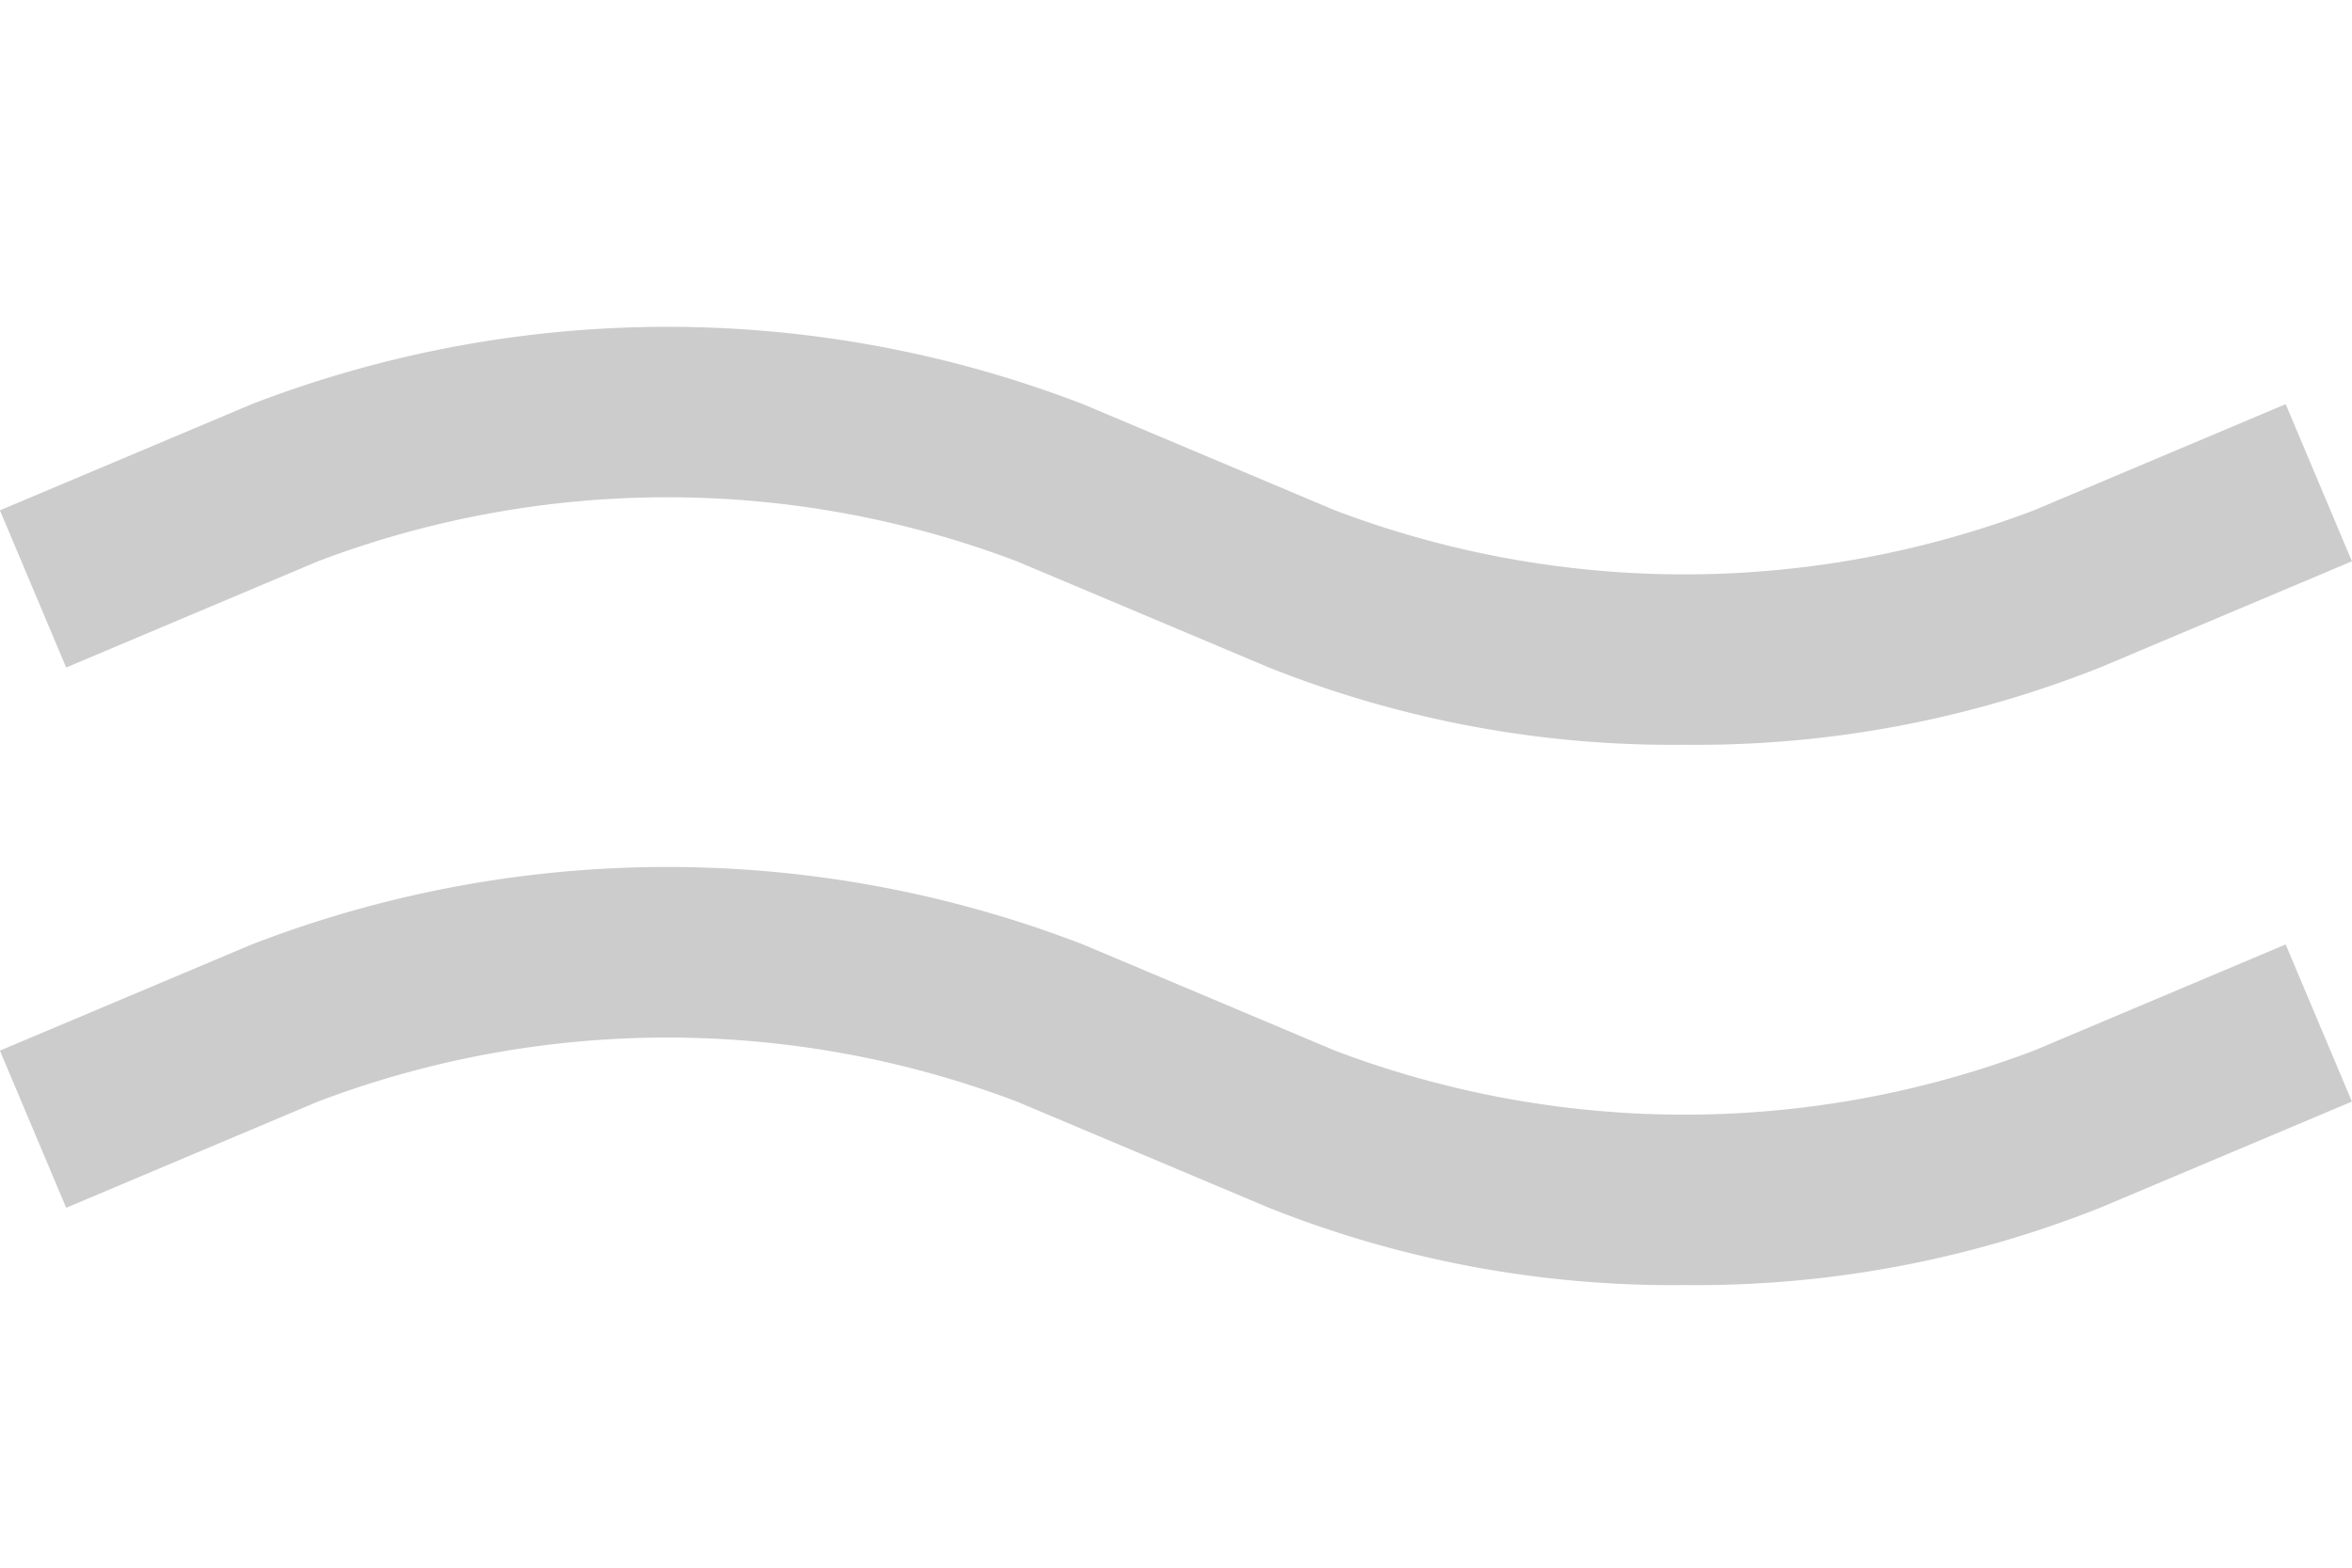
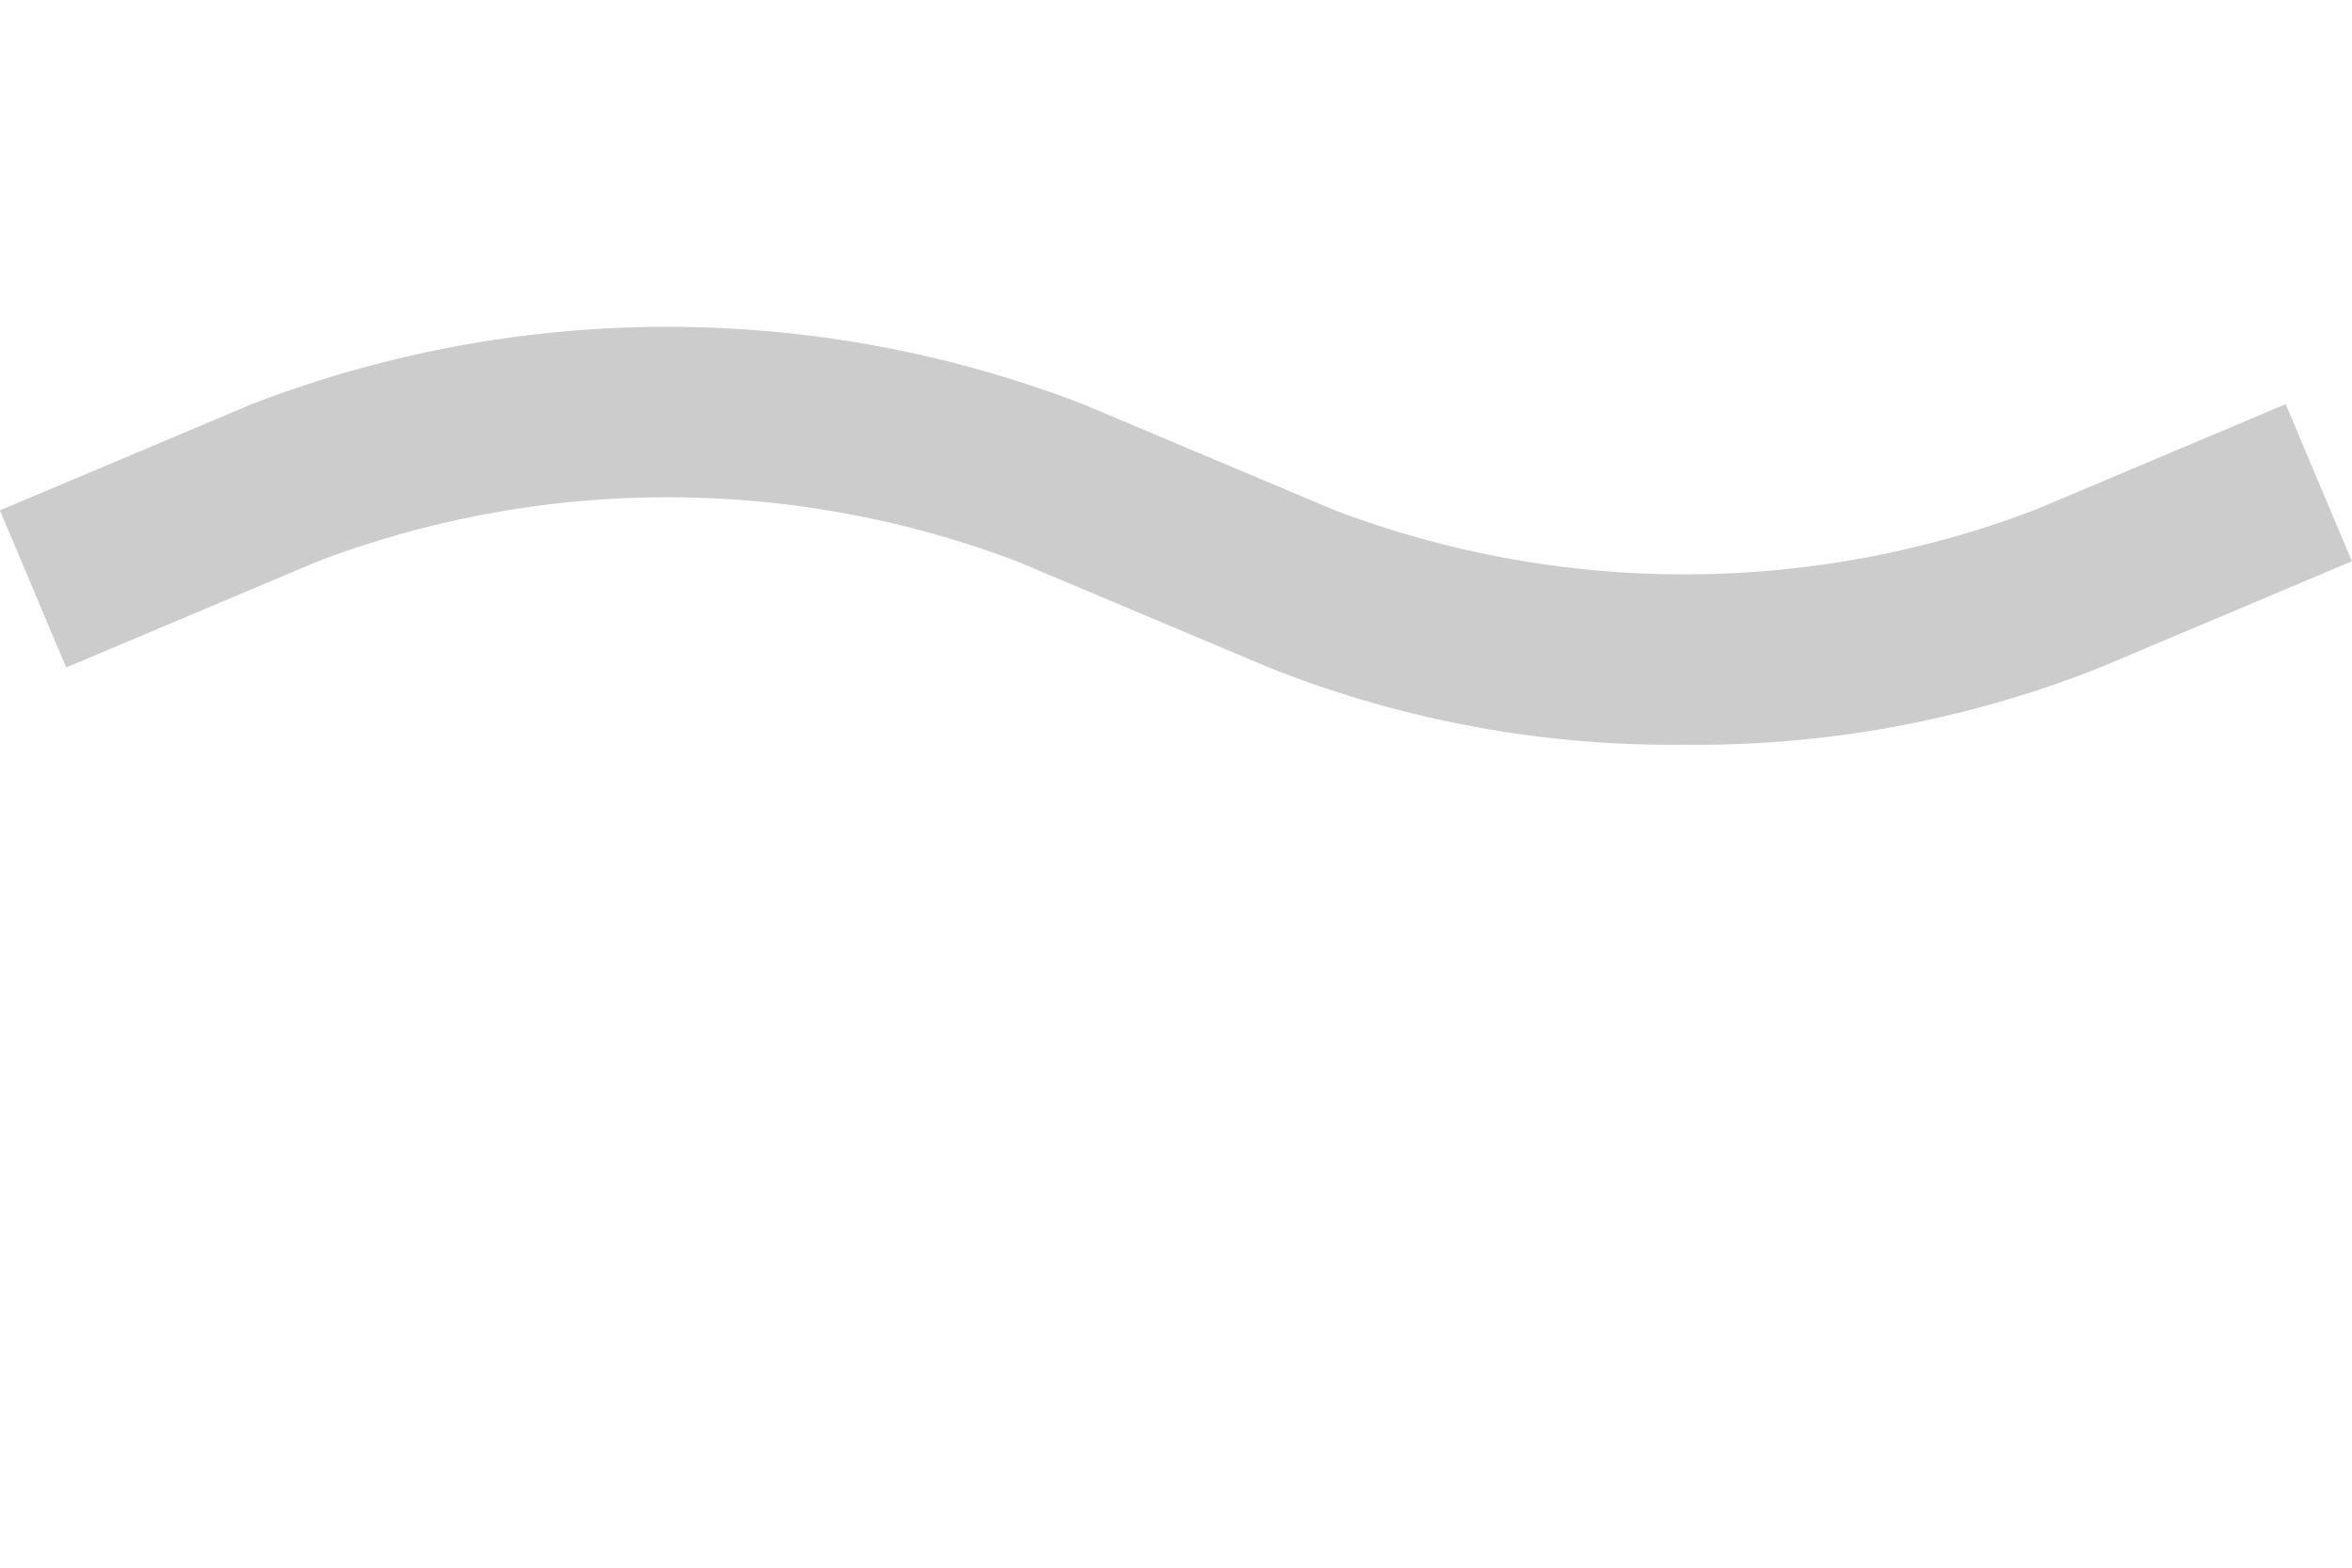
<svg xmlns="http://www.w3.org/2000/svg" width="30.001" height="20">
  <g data-name="Group 2753">
    <g data-name="Group 2684">
      <path data-name="Path 4373" d="M21.487 9.502a13.9 13.9 0 01-5.306-.988l-3.208-1.352a12.57 12.57 0 00-8.92 0L.844 8.516l-.845-2.005 3.208-1.353a14.734 14.734 0 0110.611 0l3.208 1.352a12.569 12.569 0 008.92 0l3.209-1.354L30 7.161l-3.208 1.353a13.931 13.931 0 01-5.305.988z" fill="#ccc" />
    </g>
    <g data-name="Group 2685">
-       <path data-name="Path 4374" d="M21.487 16.395a13.9 13.9 0 01-5.306-.988l-3.208-1.352a12.57 12.57 0 00-8.92 0L.844 15.409l-.845-2.005 3.208-1.353a14.711 14.711 0 0110.611 0l3.208 1.352a12.569 12.569 0 008.92 0l3.209-1.354.845 2.005-3.208 1.353a13.928 13.928 0 01-5.305.988z" fill="#ccc" />
-     </g>
+       </g>
  </g>
</svg>